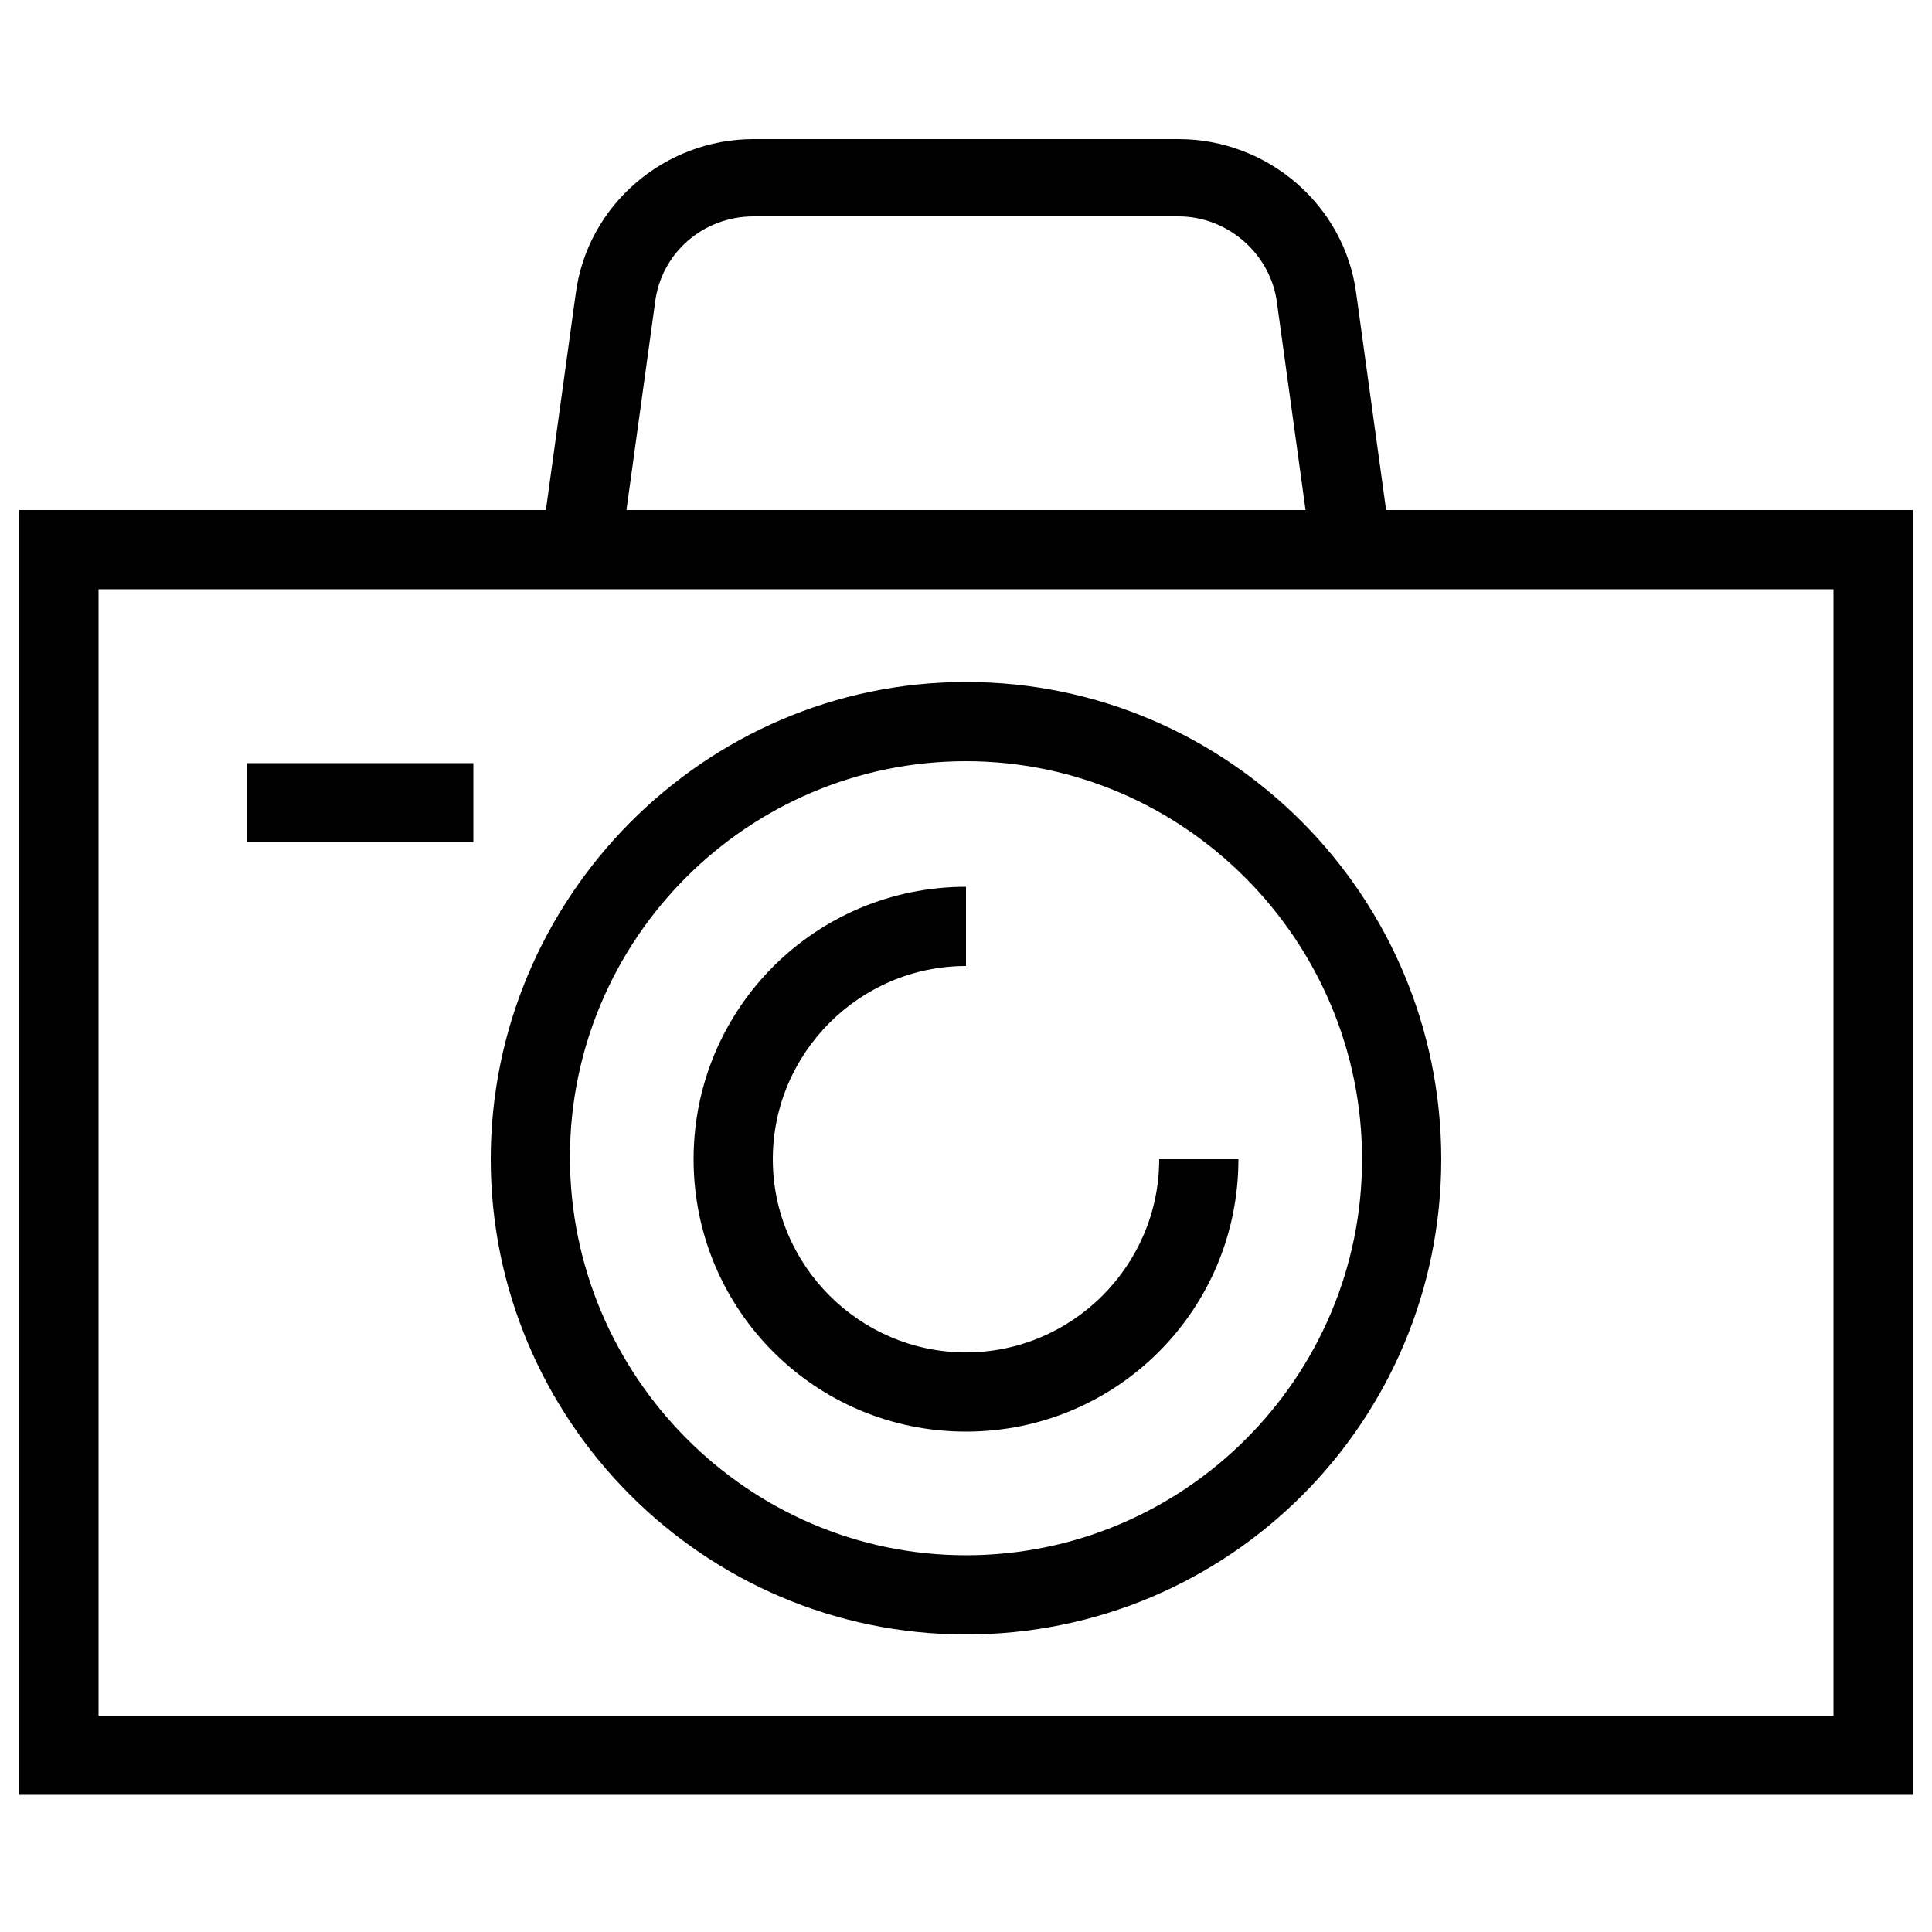
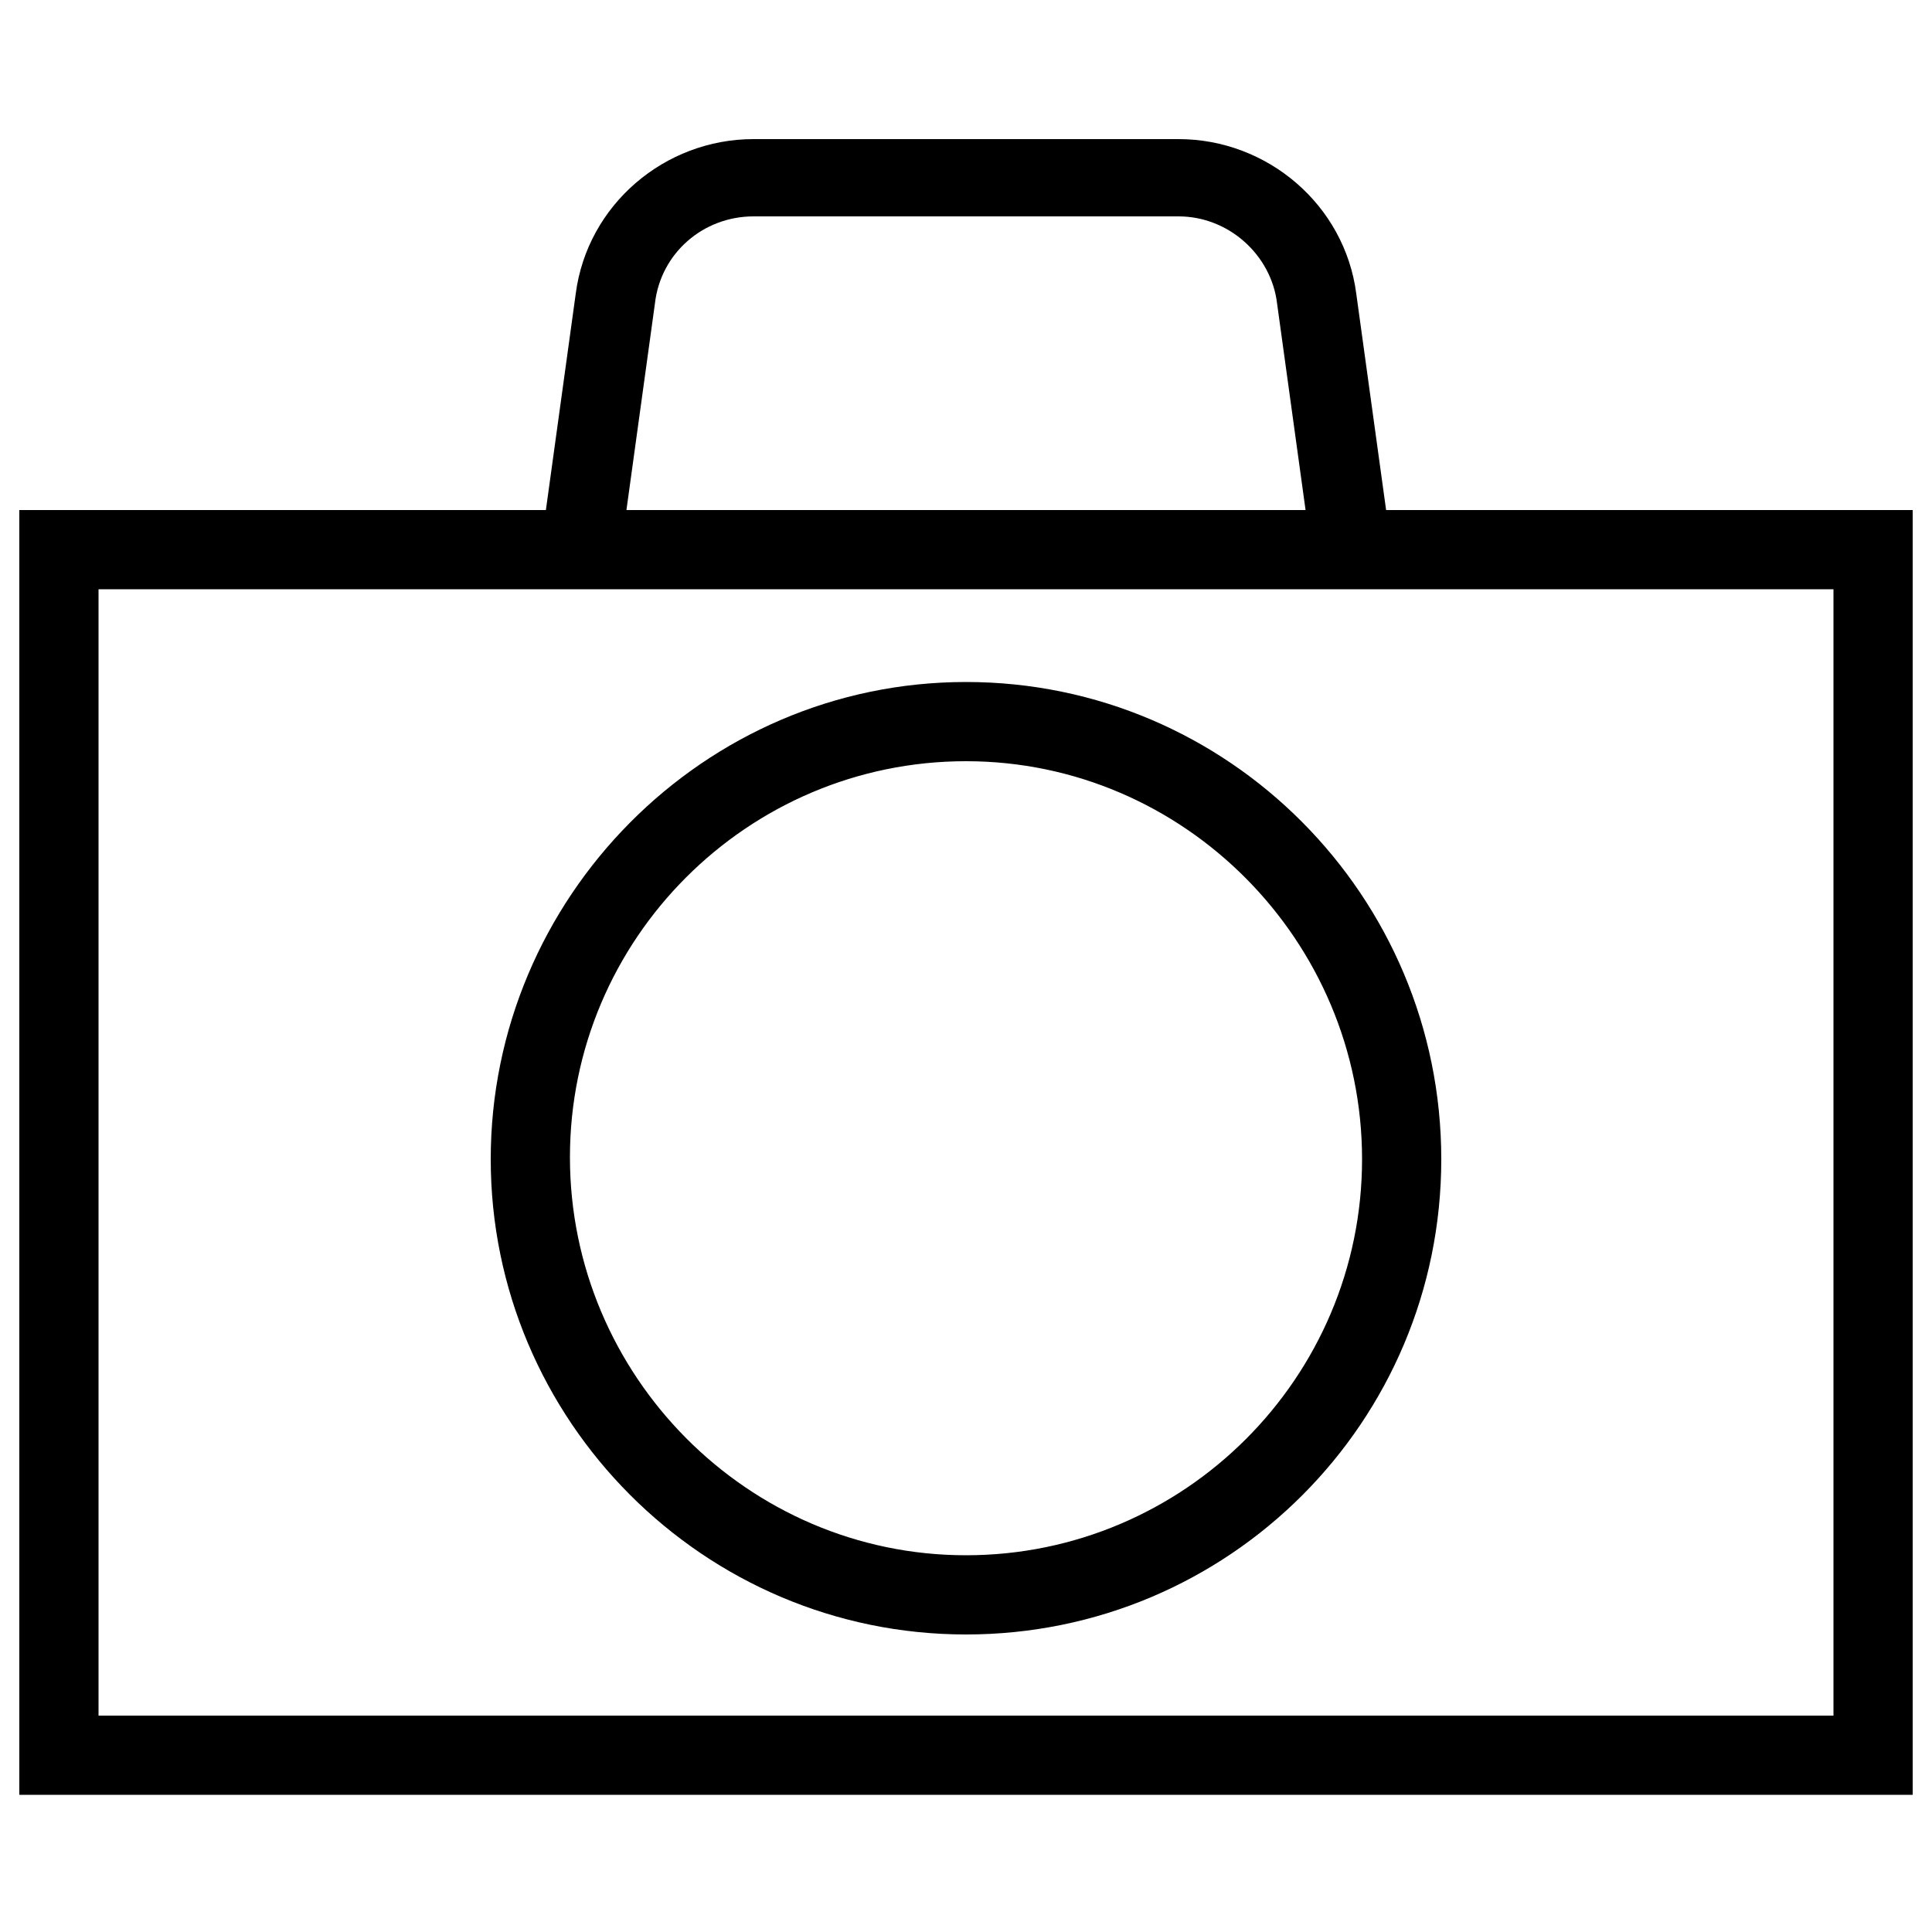
<svg xmlns="http://www.w3.org/2000/svg" x="0px" y="0px" viewBox="0 0 100 100" style="enable-background:new 0 0 100 100;" xml:space="preserve">
  <path d="M99,92.9H1V26.4h98V92.9z M5.1,88.8h89.8V30.5H5.1V88.8z" />
  <path d="M50,84.6c-13.6,0-24.6-11.1-24.6-24.6S36.4,35.3,50,35.3S74.6,46.4,74.6,60S63.6,84.6,50,84.6z M50,39.4  c-11.3,0-20.5,9.2-20.5,20.5S38.7,80.5,50,80.5S70.5,71.3,70.5,60S61.3,39.4,50,39.4z" />
  <path d="M67.7,27.3l-1.6-11.6c-0.3-2.5-2.5-4.5-5.1-4.5H39c0,0,0,0,0,0c-2.6,0-4.8,1.9-5.1,4.5l-1.6,11.6l-4.1-0.5l1.6-11.6  c0.6-4.6,4.6-8,9.2-8c0,0,0,0,0,0H61c4.6,0,8.6,3.4,9.2,8l1.6,11.6L67.7,27.3z" />
-   <rect x="12.8" y="39.5" width="11.7" height="4.1" />
-   <path d="M50,74.1c-7.8,0-14.1-6.3-14.1-14.1S42.2,45.9,50,45.9V50c-5.5,0-10,4.5-10,10s4.5,10,10,10s10-4.5,10-10h4.1   C64.1,67.8,57.8,74.1,50,74.1z" />
</svg>